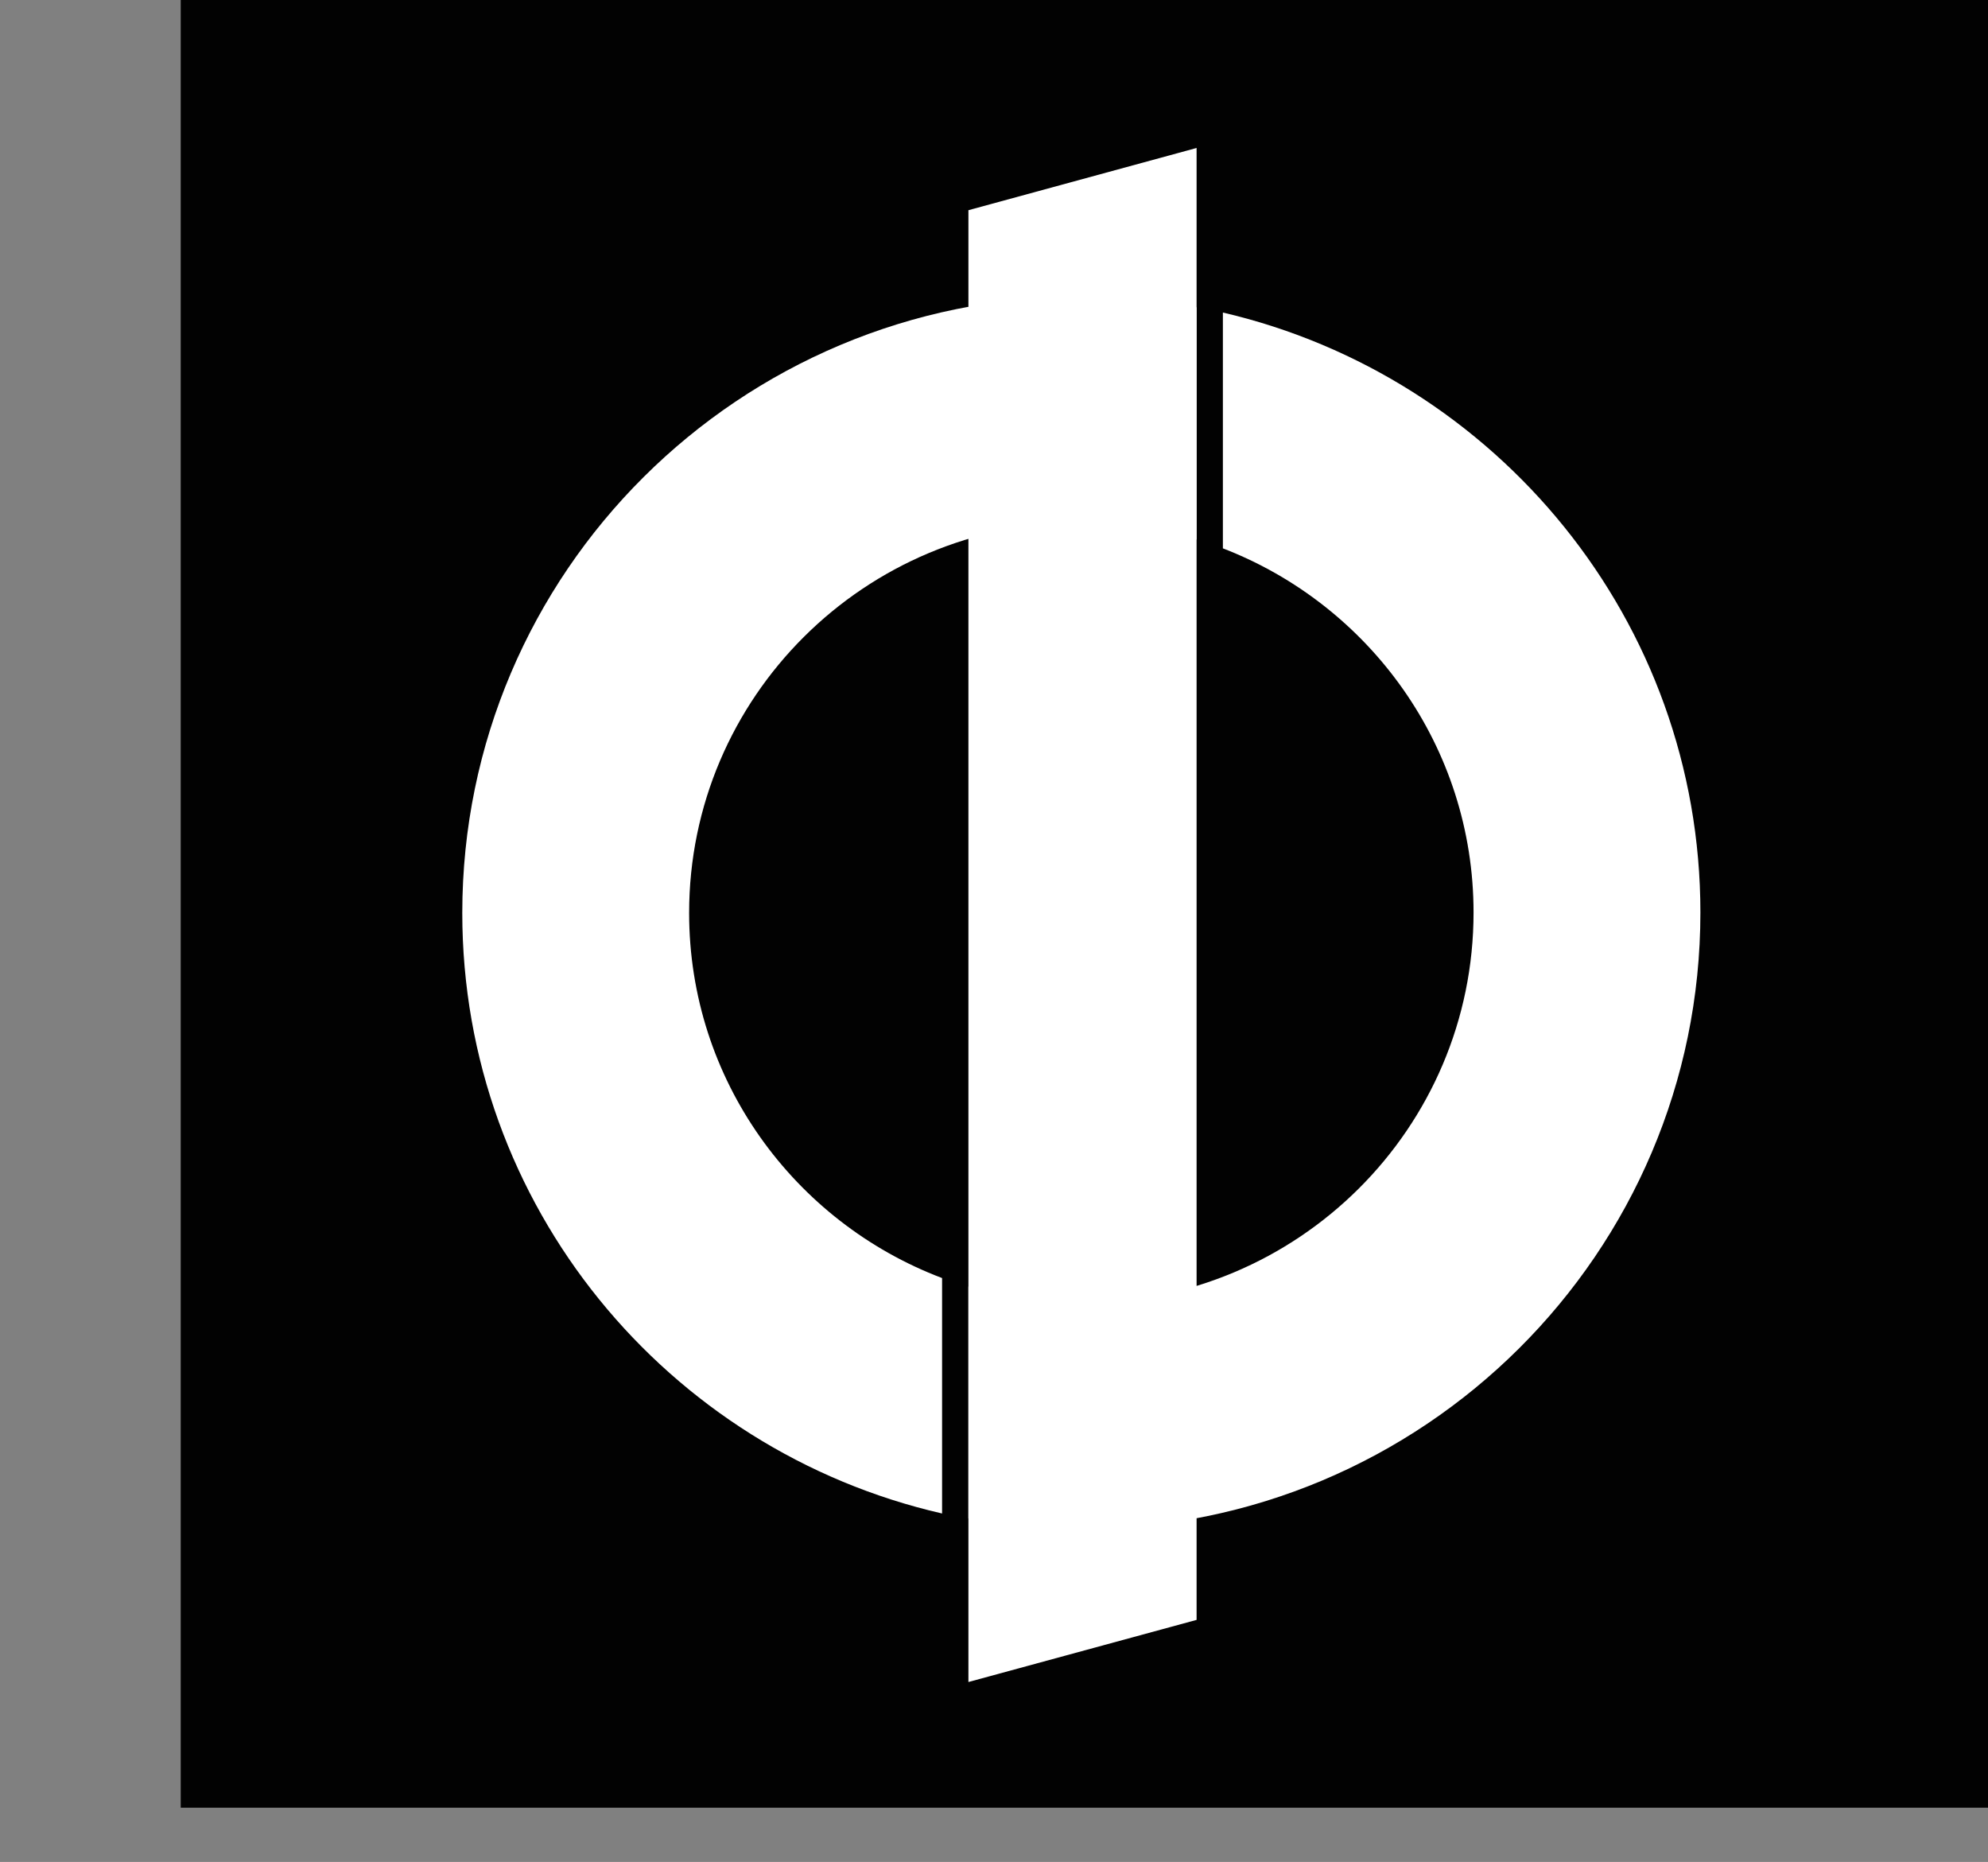
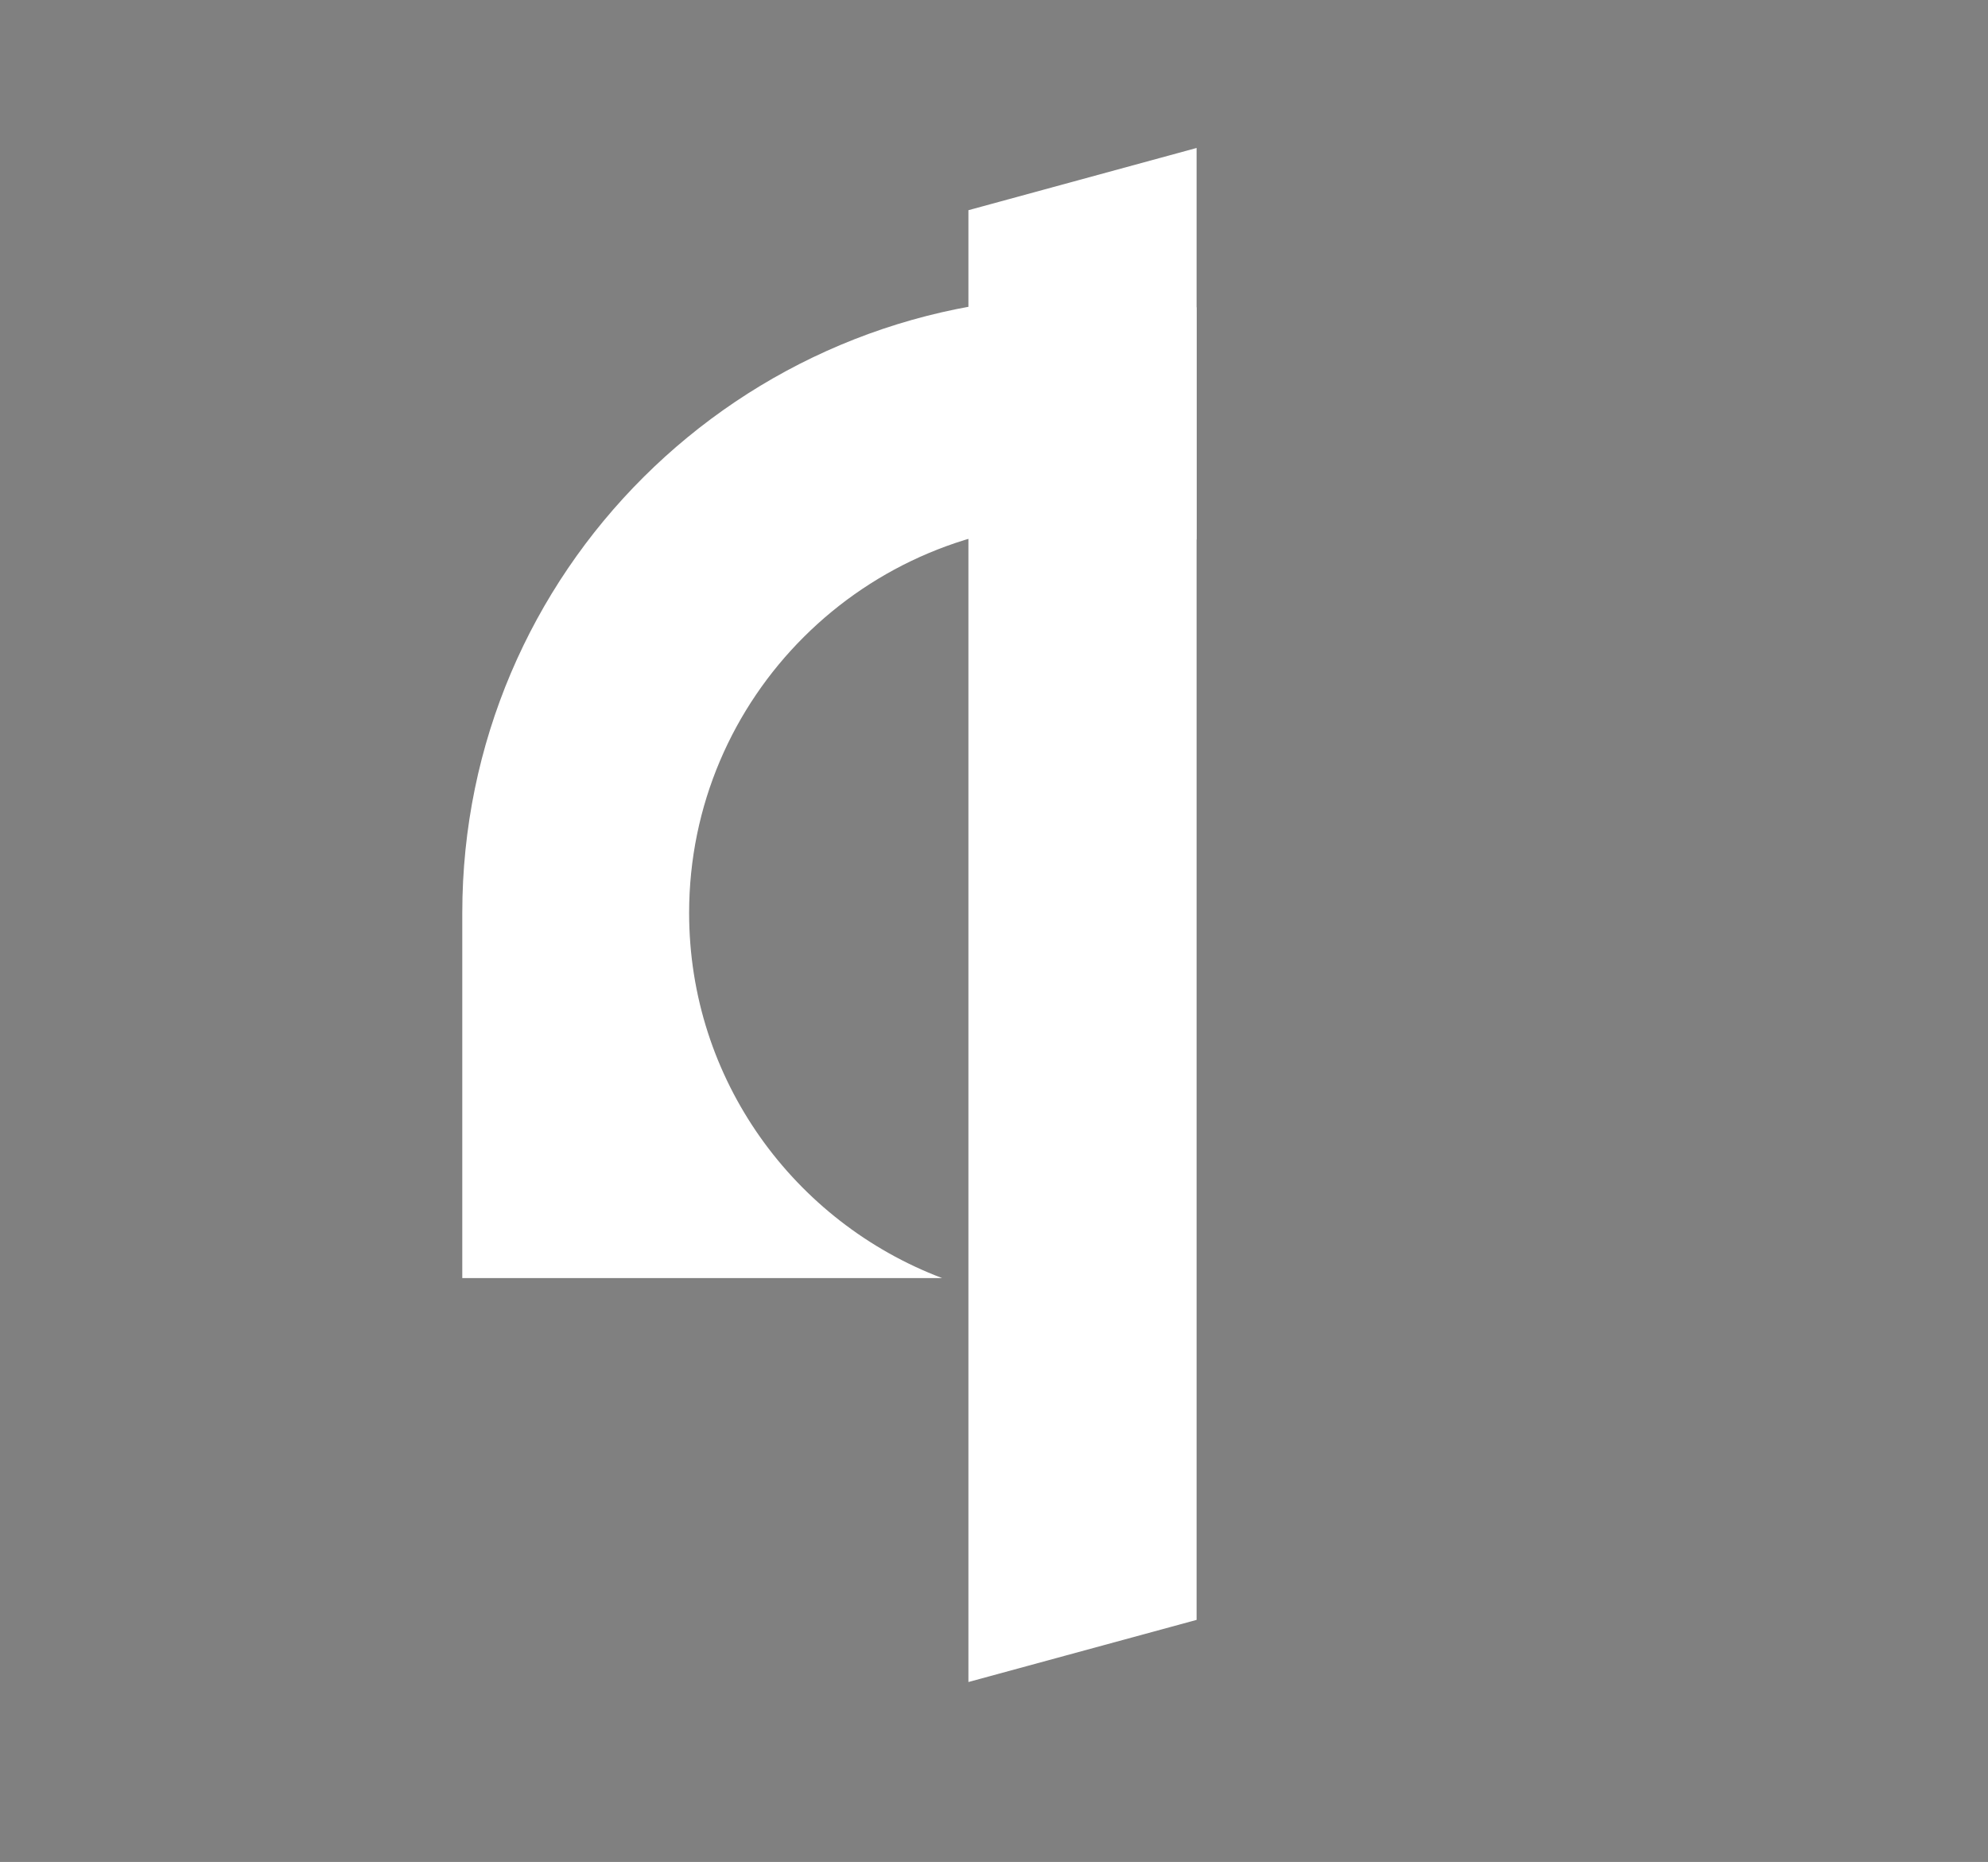
<svg xmlns="http://www.w3.org/2000/svg" width="220" height="206" viewBox="0 0 220 206" fill="none">
  <rect x="0" y="0" width="220" height="206" fill="#808080" stroke="none" />
-   <rect width="200" height="200" transform="translate(20)" fill="#020202" />
  <path d="M132.42 179.221L107.169 186.095V23.256L132.42 16.371V179.221Z" fill="white" />
-   <path d="M104.254 141.402C87.89 135.21 76.261 119.467 76.261 101.007C76.261 77.141 95.692 57.799 119.668 57.799C124.106 57.799 128.387 58.471 132.415 59.699V34.007C128.282 33.23 124.022 32.81 119.668 32.81C81.828 32.81 51.158 63.34 51.158 101.007C51.158 133.394 73.847 160.481 104.254 167.45V141.402Z" fill="white" />
-   <path d="M135.33 34.578V60.669C151.556 66.924 163.069 82.603 163.069 100.958C163.069 124.824 143.638 144.166 119.663 144.166C115.319 144.166 111.123 143.526 107.169 142.34V168C111.228 168.745 115.393 169.155 119.663 169.155C157.502 169.155 188.173 138.625 188.173 100.958C188.173 68.666 165.61 41.631 135.33 34.578Z" fill="white" />
+   <path d="M104.254 141.402C87.89 135.21 76.261 119.467 76.261 101.007C76.261 77.141 95.692 57.799 119.668 57.799C124.106 57.799 128.387 58.471 132.415 59.699V34.007C128.282 33.23 124.022 32.81 119.668 32.81C81.828 32.81 51.158 63.34 51.158 101.007V141.402Z" fill="white" />
</svg>